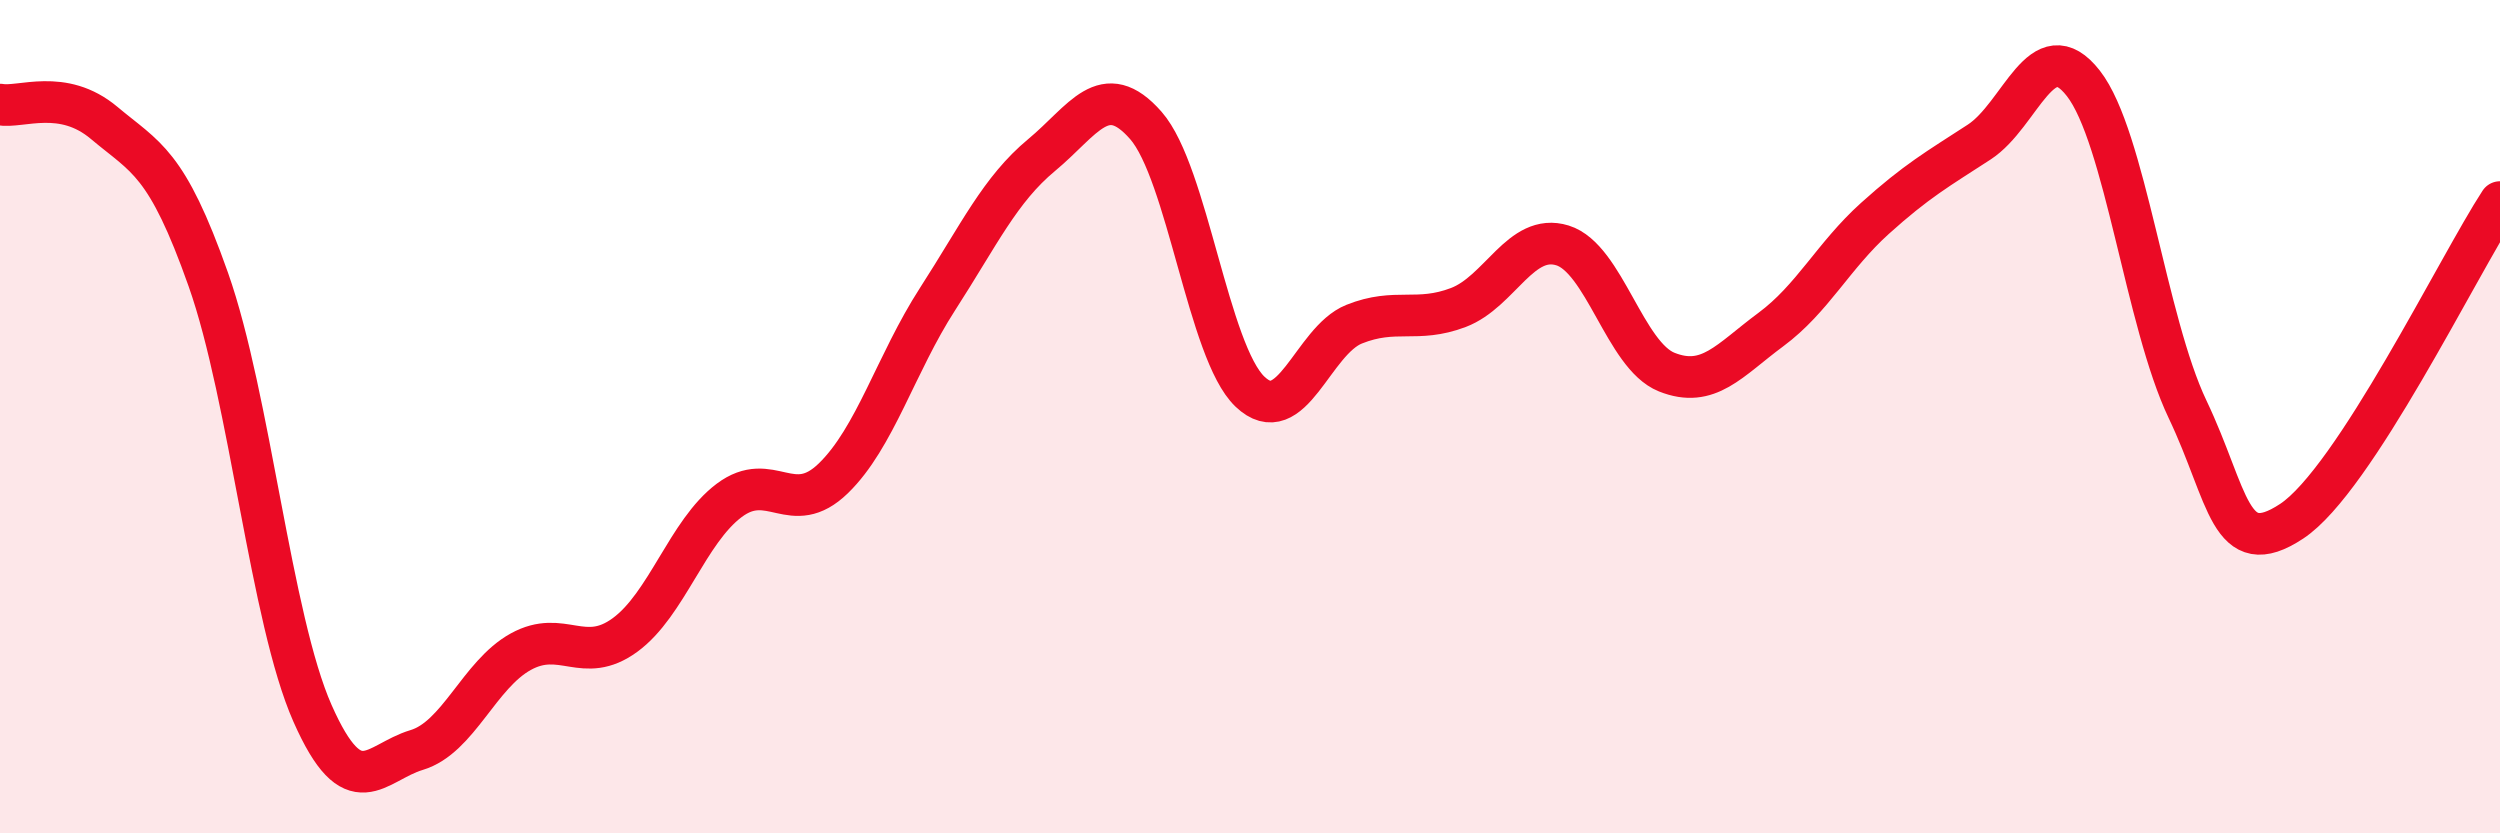
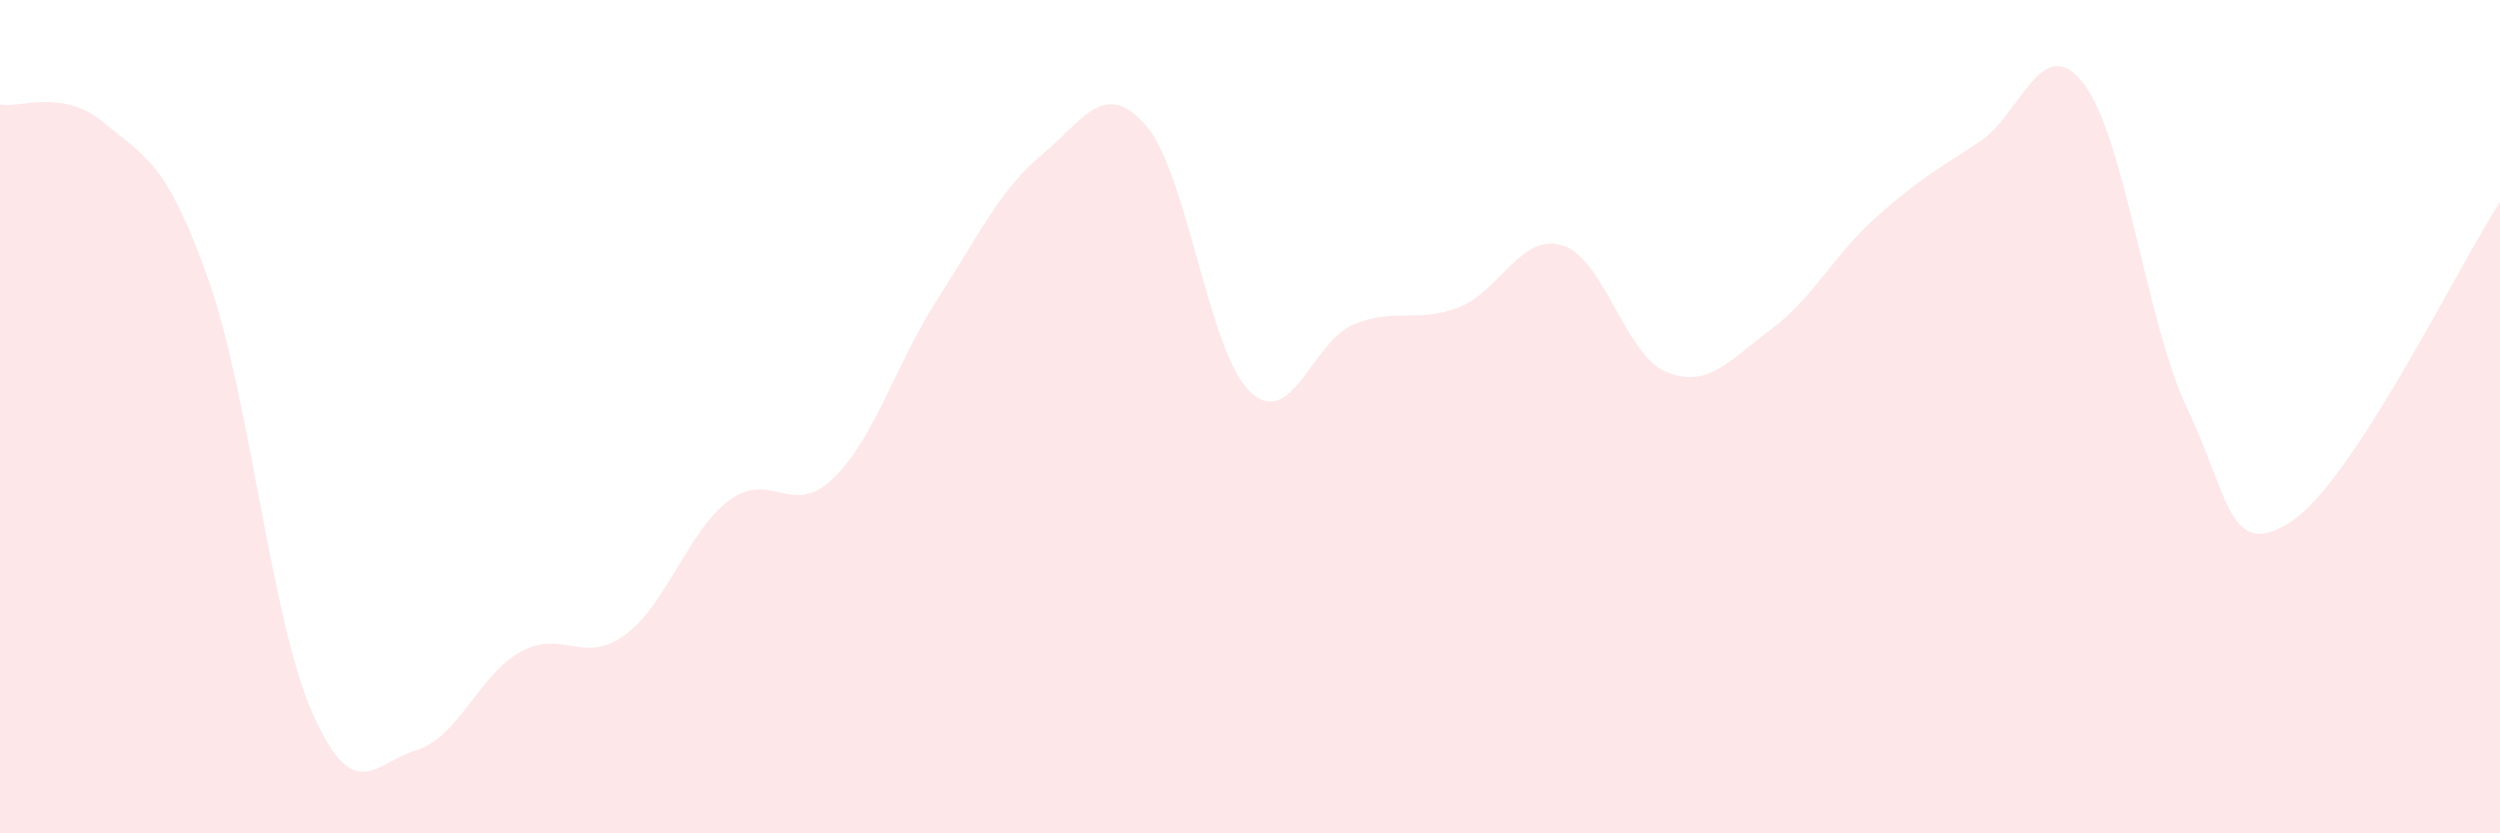
<svg xmlns="http://www.w3.org/2000/svg" width="60" height="20" viewBox="0 0 60 20">
  <path d="M 0,2.51 C 0.5,2.6 1.5,2.11 2.5,2.95 C 3.5,3.79 4,3.88 5,6.71 C 6,9.54 6.5,14.86 7.5,17.12 C 8.5,19.38 9,18.3 10,18 C 11,17.7 11.5,16.19 12.5,15.64 C 13.5,15.09 14,15.97 15,15.24 C 16,14.51 16.5,12.76 17.5,12.01 C 18.5,11.26 19,12.45 20,11.48 C 21,10.51 21.5,8.73 22.5,7.18 C 23.5,5.63 24,4.55 25,3.72 C 26,2.89 26.5,1.87 27.5,3.01 C 28.5,4.15 29,8.45 30,9.4 C 31,10.35 31.5,8.18 32.5,7.78 C 33.5,7.38 34,7.76 35,7.38 C 36,7 36.5,5.58 37.5,5.89 C 38.5,6.2 39,8.53 40,8.93 C 41,9.33 41.5,8.65 42.5,7.91 C 43.5,7.17 44,6.14 45,5.24 C 46,4.34 46.5,4.06 47.5,3.41 C 48.5,2.76 49,0.72 50,2 C 51,3.28 51.5,7.72 52.5,9.82 C 53.5,11.92 53.5,13.5 55,12.51 C 56.5,11.52 59,6.38 60,4.85L60 20L0 20Z" fill="#EB0A25" opacity="0.1" stroke-linecap="round" stroke-linejoin="round" />
-   <path d="M 0,2.51 C 0.5,2.6 1.5,2.11 2.5,2.95 C 3.5,3.79 4,3.88 5,6.71 C 6,9.54 6.5,14.86 7.5,17.12 C 8.5,19.38 9,18.3 10,18 C 11,17.7 11.5,16.19 12.5,15.64 C 13.5,15.09 14,15.97 15,15.24 C 16,14.51 16.5,12.76 17.5,12.01 C 18.5,11.26 19,12.45 20,11.48 C 21,10.51 21.5,8.73 22.5,7.18 C 23.5,5.63 24,4.55 25,3.72 C 26,2.89 26.5,1.87 27.5,3.01 C 28.5,4.15 29,8.45 30,9.4 C 31,10.35 31.5,8.18 32.5,7.78 C 33.5,7.38 34,7.76 35,7.38 C 36,7 36.5,5.58 37.5,5.89 C 38.5,6.2 39,8.53 40,8.93 C 41,9.33 41.5,8.65 42.5,7.91 C 43.5,7.17 44,6.14 45,5.24 C 46,4.34 46.5,4.06 47.5,3.41 C 48.5,2.76 49,0.72 50,2 C 51,3.28 51.5,7.72 52.5,9.82 C 53.5,11.92 53.5,13.5 55,12.51 C 56.5,11.52 59,6.38 60,4.85" stroke="#EB0A25" stroke-width="1" fill="none" stroke-linecap="round" stroke-linejoin="round" />
</svg>